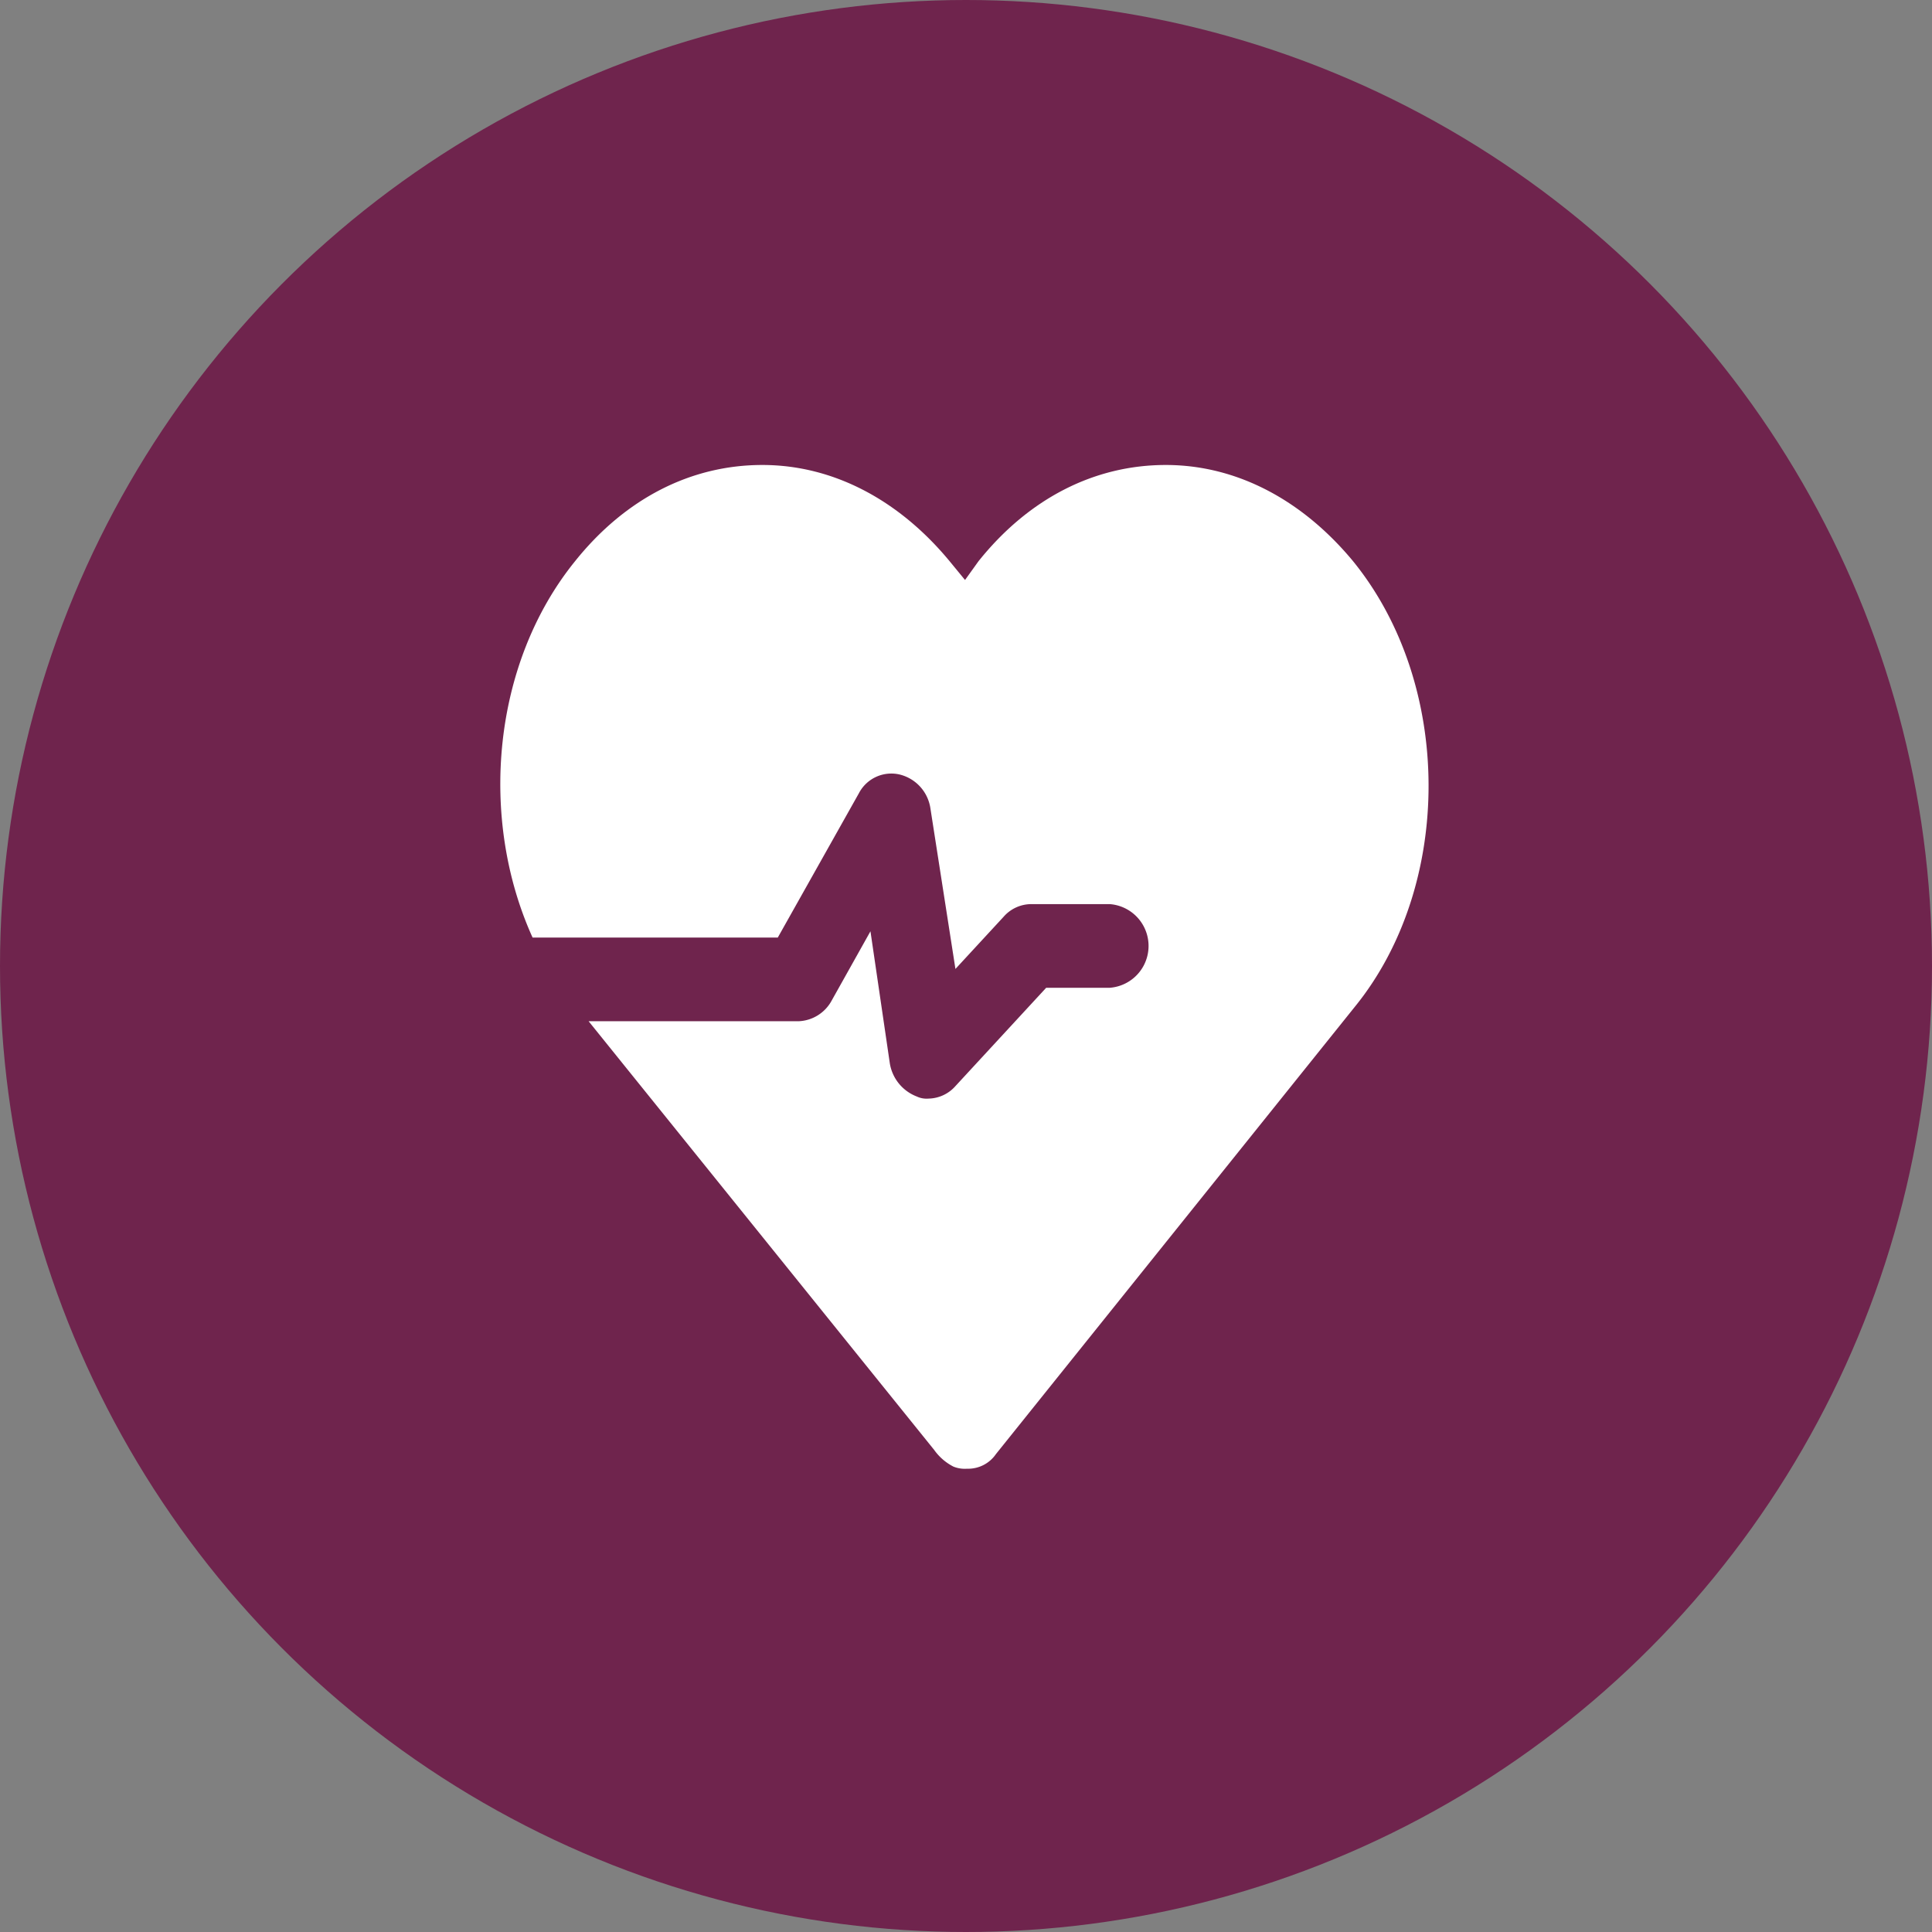
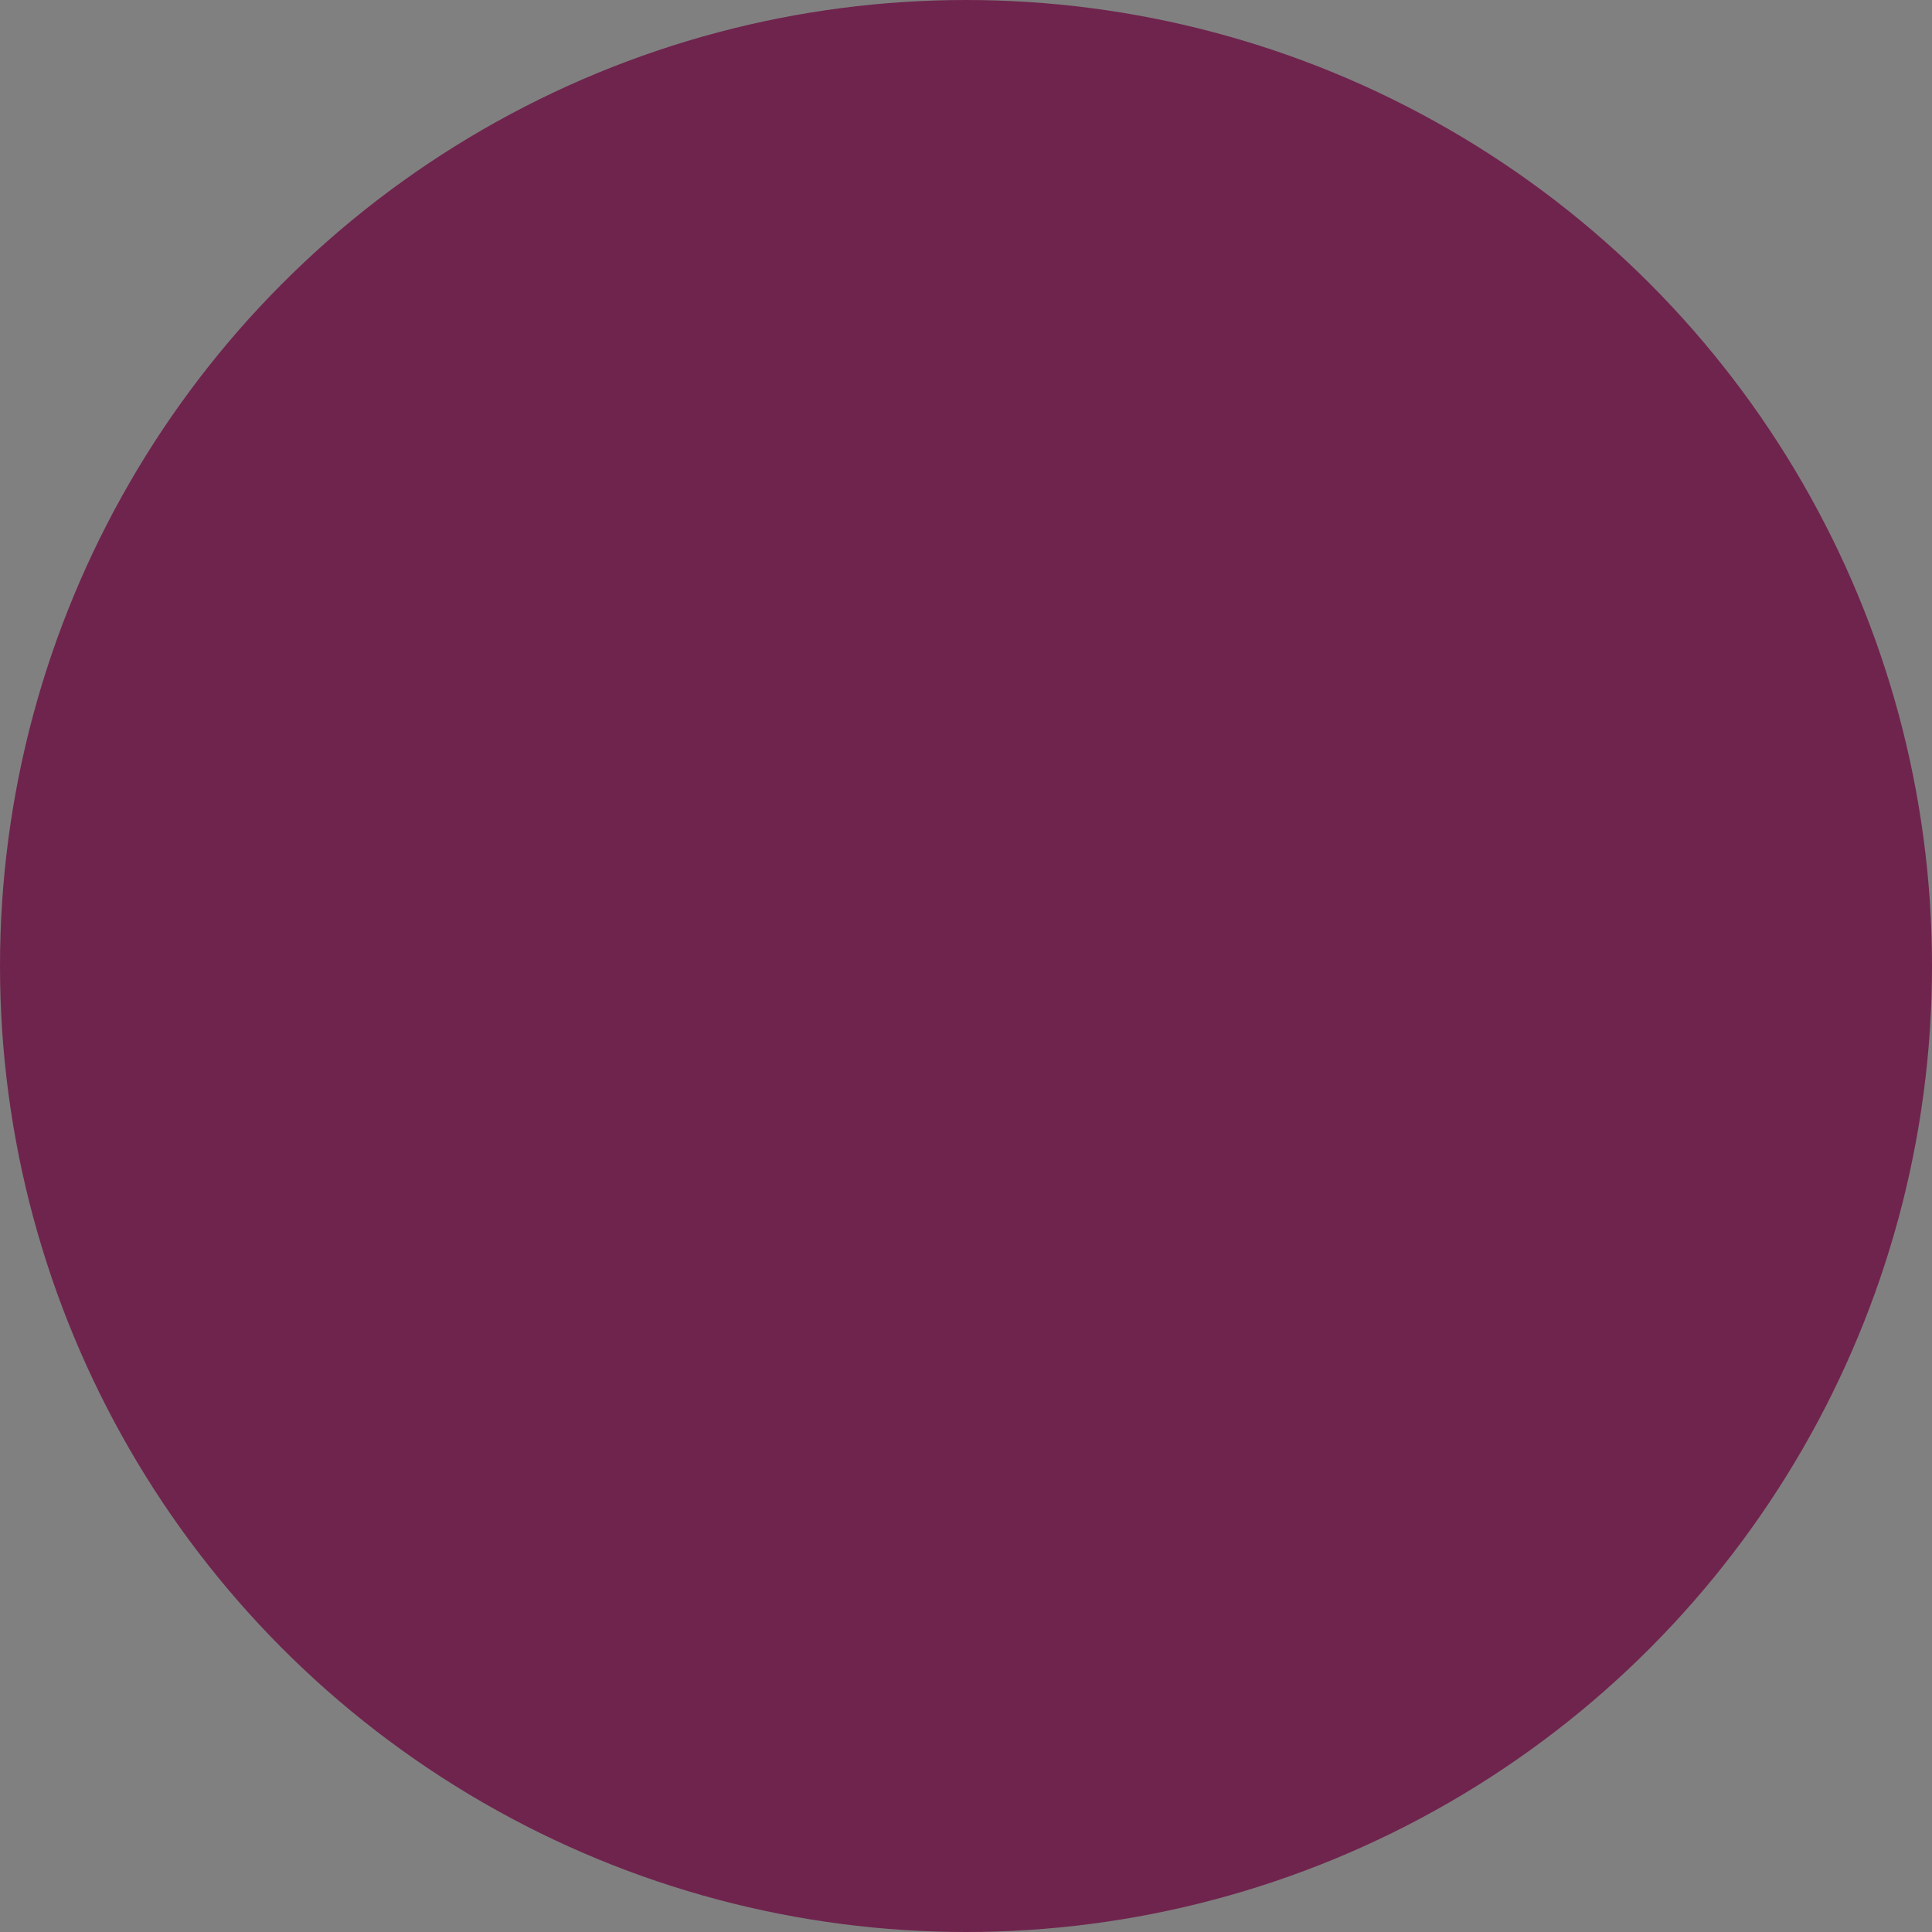
<svg xmlns="http://www.w3.org/2000/svg" width="150" height="150" viewBox="0 0 150 150">
  <rect x="0" y="0" width="150" height="150" fill="#808080" stroke="none" />
  <g id="_861057_healthcare_heart_rate_heartbeat_lifeline_pulsation_icon" data-name="861057_healthcare_heart rate_heartbeat_lifeline_pulsation_icon" transform="translate(0 0)">
    <circle id="Ellisse_4" data-name="Ellisse 4" cx="75" cy="75" r="75" transform="translate(0 0)" fill="#6f244d" />
-     <path id="Tracciato_247" data-name="Tracciato 247" d="M124.218,65.656c-3.9-4.708-8.992-7.468-14.538-7.468s-10.641,2.6-14.538,7.468l-1.049,1.461-1.2-1.461C89,60.947,83.9,58.188,78.356,58.188s-10.641,2.6-14.538,7.468c-6.445,7.955-7.494,19.969-3.3,29.223H79.555l6.295-11.2A2.839,2.839,0,0,1,89,82.216a3.178,3.178,0,0,1,2.4,2.6l1.948,12.5,3.747-4.059a2.853,2.853,0,0,1,2.1-.974h6.145a3.257,3.257,0,0,1,0,6.494h-4.946l-7.044,7.631a2.853,2.853,0,0,1-2.1.974,1.771,1.771,0,0,1-.9-.162,3.323,3.323,0,0,1-2.1-2.6l-1.5-10.228-3,5.358a3.058,3.058,0,0,1-2.548,1.624H64.867l26.828,33.282a4.162,4.162,0,0,0,1.5,1.3,2.371,2.371,0,0,0,1.049.162,2.62,2.62,0,0,0,2.248-1.136l27.877-34.743C132.011,90.82,132.011,75.234,124.218,65.656Z" transform="translate(-19.168 -22.087)" fill="#fff" />
  </g>
</svg>